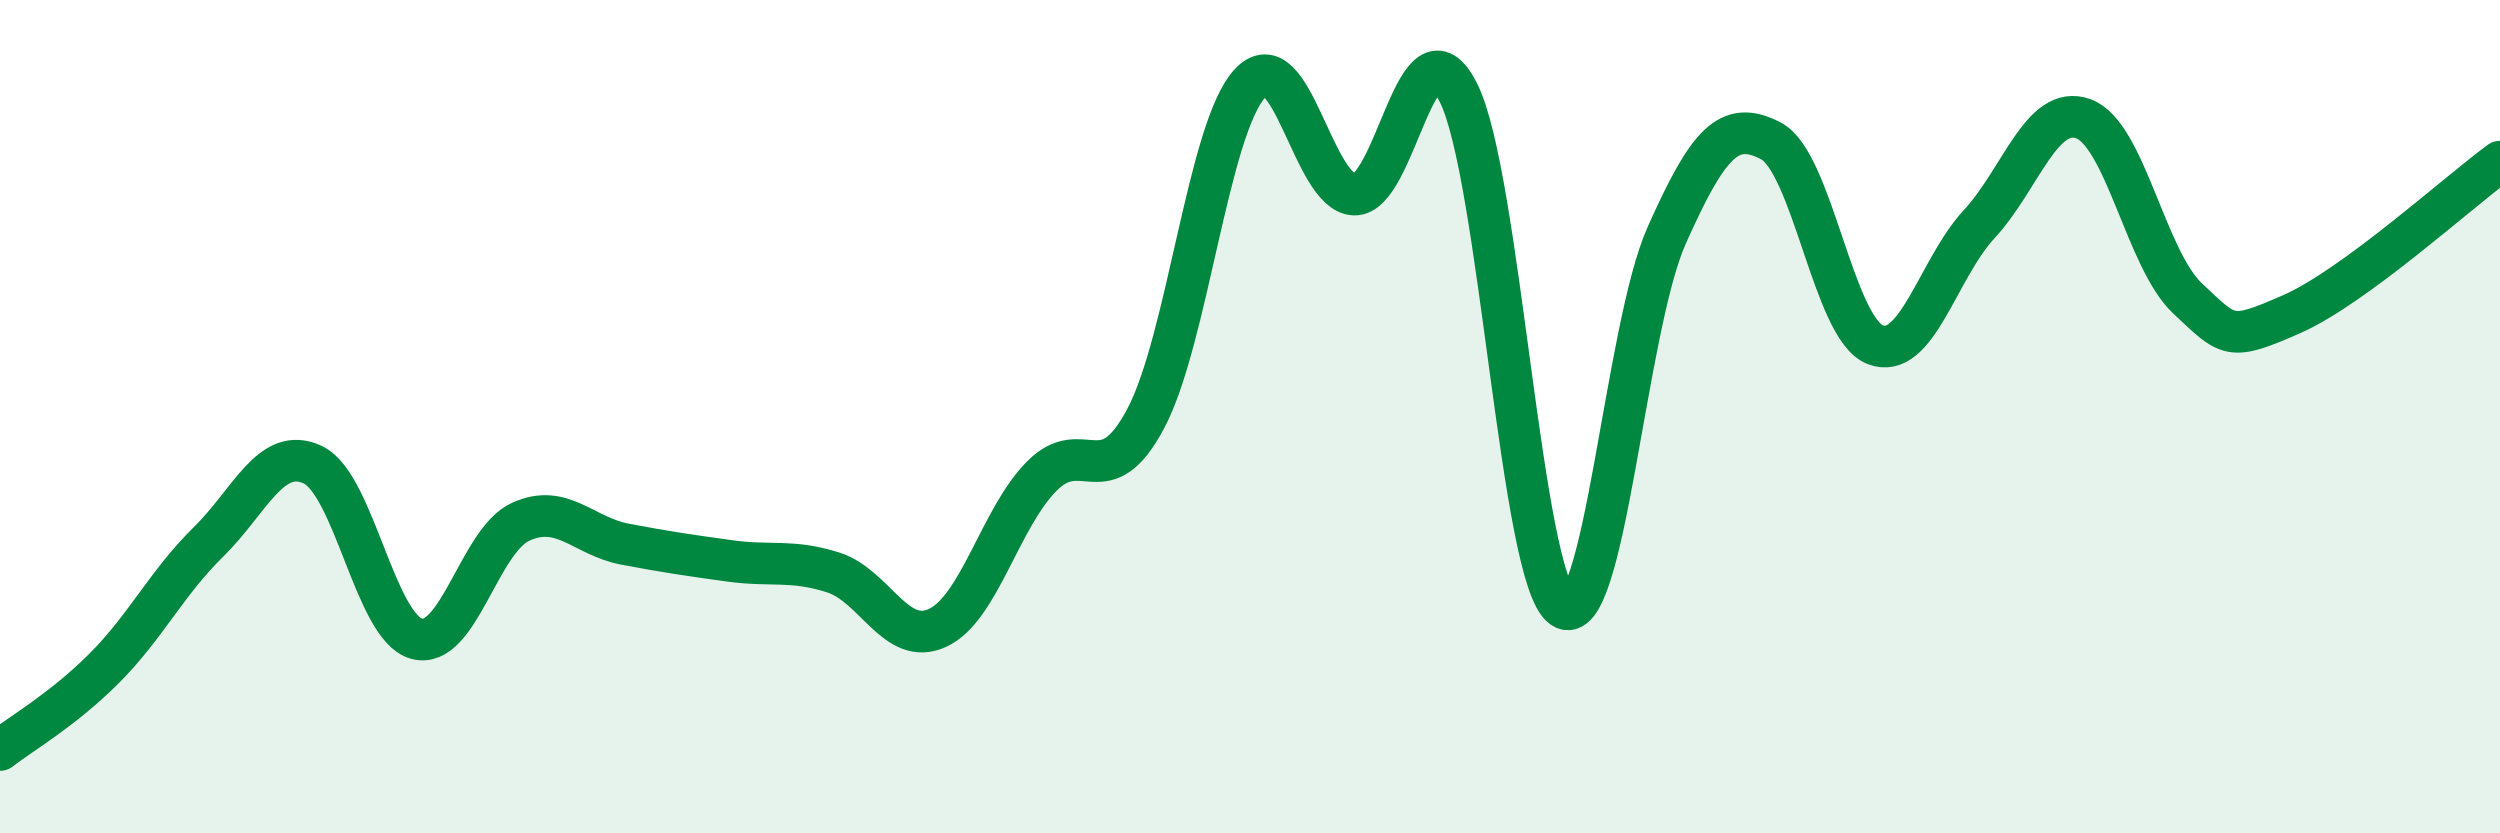
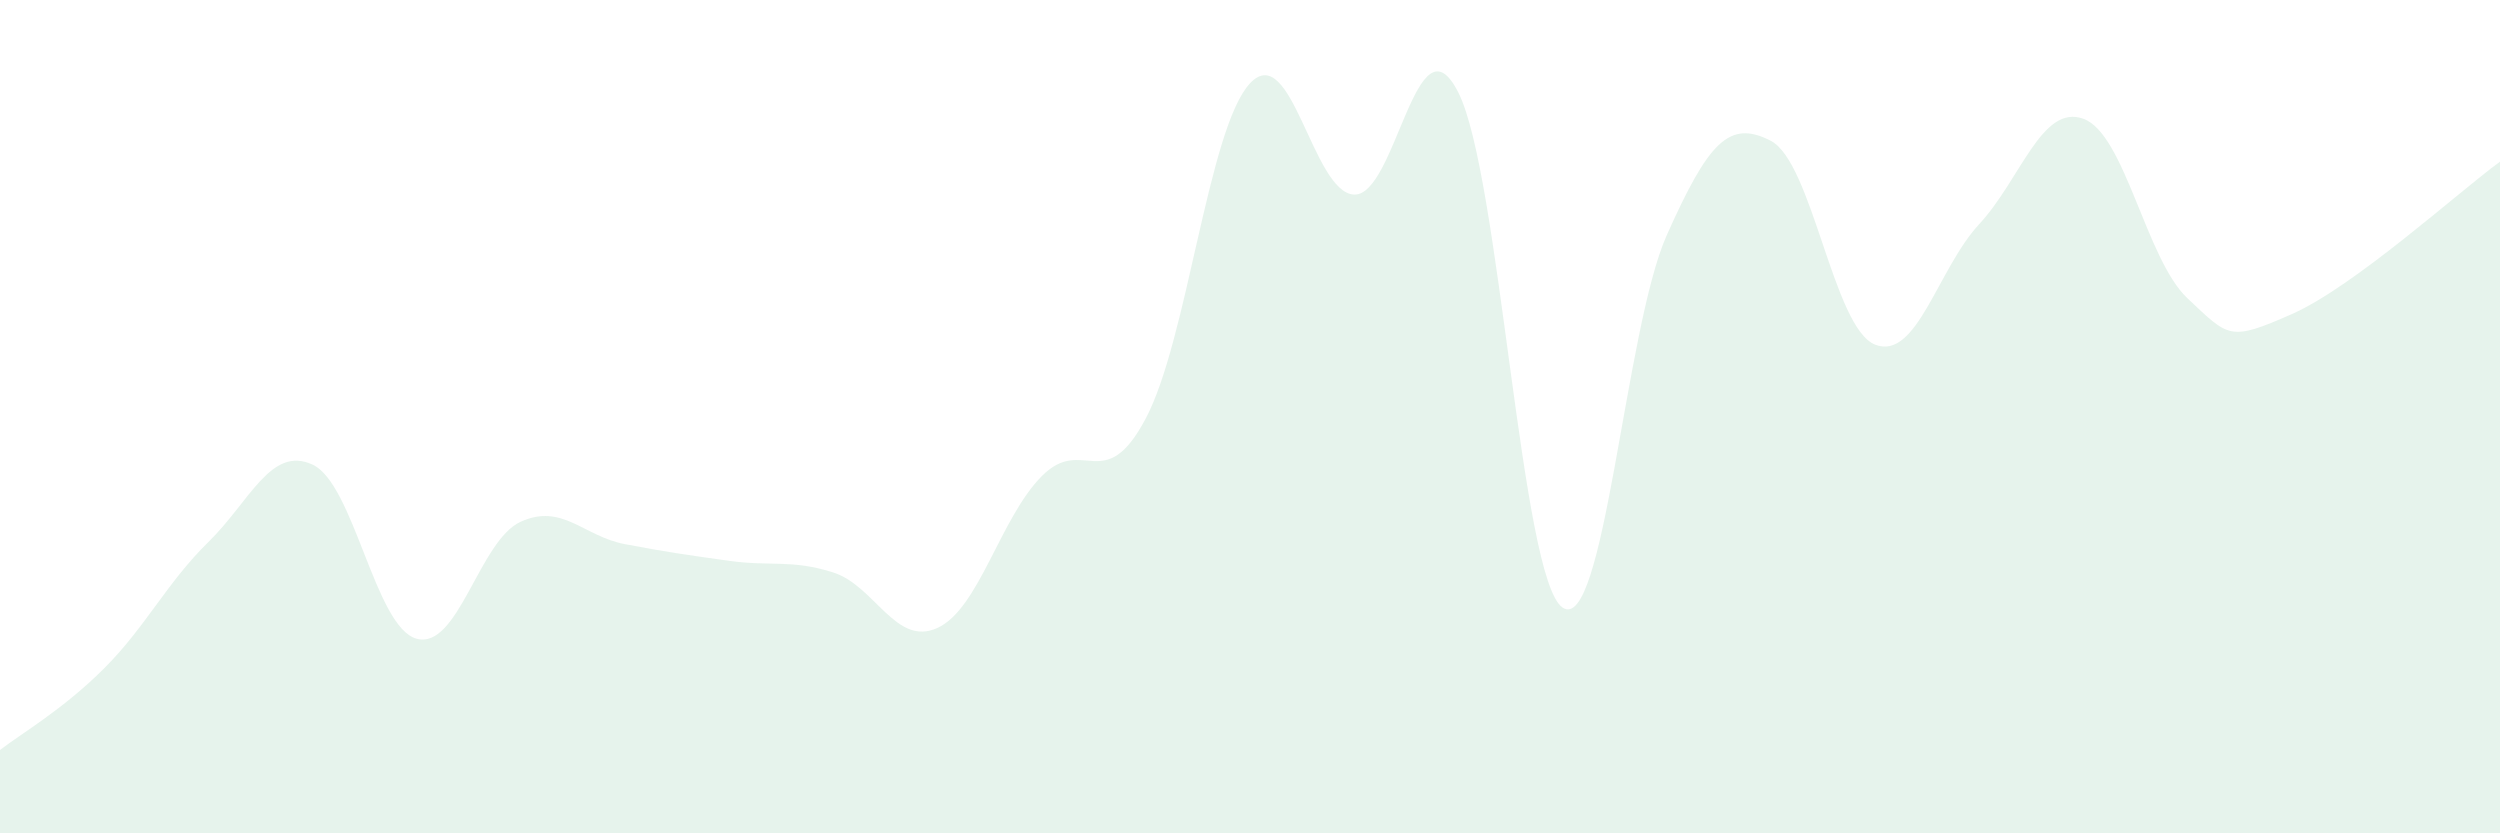
<svg xmlns="http://www.w3.org/2000/svg" width="60" height="20" viewBox="0 0 60 20">
  <path d="M 0,18 C 0.5,17.61 1.5,17.04 2.5,16.04 C 3.5,15.04 4,13.99 5,13.01 C 6,12.03 6.5,10.69 7.5,11.15 C 8.5,11.61 9,15.06 10,15.33 C 11,15.6 11.5,12.97 12.5,12.52 C 13.5,12.07 14,12.87 15,13.06 C 16,13.25 16.5,13.32 17.5,13.46 C 18.5,13.6 19,13.42 20,13.74 C 21,14.06 21.5,15.53 22.5,15.07 C 23.5,14.61 24,12.44 25,11.43 C 26,10.42 26.5,11.93 27.5,10.04 C 28.5,8.15 29,3.07 30,2 C 31,0.93 31.5,4.63 32.5,4.67 C 33.5,4.71 34,0.24 35,2.22 C 36,4.2 36.5,13.89 37.5,14.58 C 38.5,15.27 39,7.89 40,5.65 C 41,3.41 41.5,2.86 42.5,3.38 C 43.5,3.9 44,7.87 45,8.27 C 46,8.67 46.5,6.46 47.5,5.38 C 48.5,4.3 49,2.49 50,2.85 C 51,3.21 51.5,6.22 52.5,7.16 C 53.5,8.1 53.5,8.2 55,7.54 C 56.5,6.88 59,4.61 60,3.88L60 20L0 20Z" fill="#008740" opacity="0.1" stroke-linecap="round" stroke-linejoin="round" />
-   <path d="M 0,18 C 0.5,17.61 1.5,17.04 2.5,16.04 C 3.5,15.04 4,13.99 5,13.01 C 6,12.03 6.5,10.69 7.5,11.15 C 8.5,11.61 9,15.06 10,15.33 C 11,15.6 11.5,12.97 12.5,12.52 C 13.5,12.07 14,12.87 15,13.06 C 16,13.25 16.5,13.32 17.5,13.46 C 18.5,13.6 19,13.42 20,13.74 C 21,14.06 21.5,15.53 22.5,15.07 C 23.5,14.61 24,12.44 25,11.43 C 26,10.42 26.5,11.93 27.5,10.04 C 28.5,8.15 29,3.07 30,2 C 31,0.93 31.5,4.63 32.5,4.67 C 33.5,4.71 34,0.24 35,2.22 C 36,4.2 36.5,13.89 37.5,14.58 C 38.5,15.27 39,7.89 40,5.65 C 41,3.41 41.5,2.86 42.5,3.38 C 43.5,3.9 44,7.87 45,8.27 C 46,8.67 46.5,6.46 47.5,5.38 C 48.5,4.3 49,2.49 50,2.85 C 51,3.21 51.5,6.22 52.5,7.16 C 53.5,8.1 53.5,8.2 55,7.54 C 56.5,6.88 59,4.61 60,3.88" stroke="#008740" stroke-width="1" fill="none" stroke-linecap="round" stroke-linejoin="round" />
</svg>